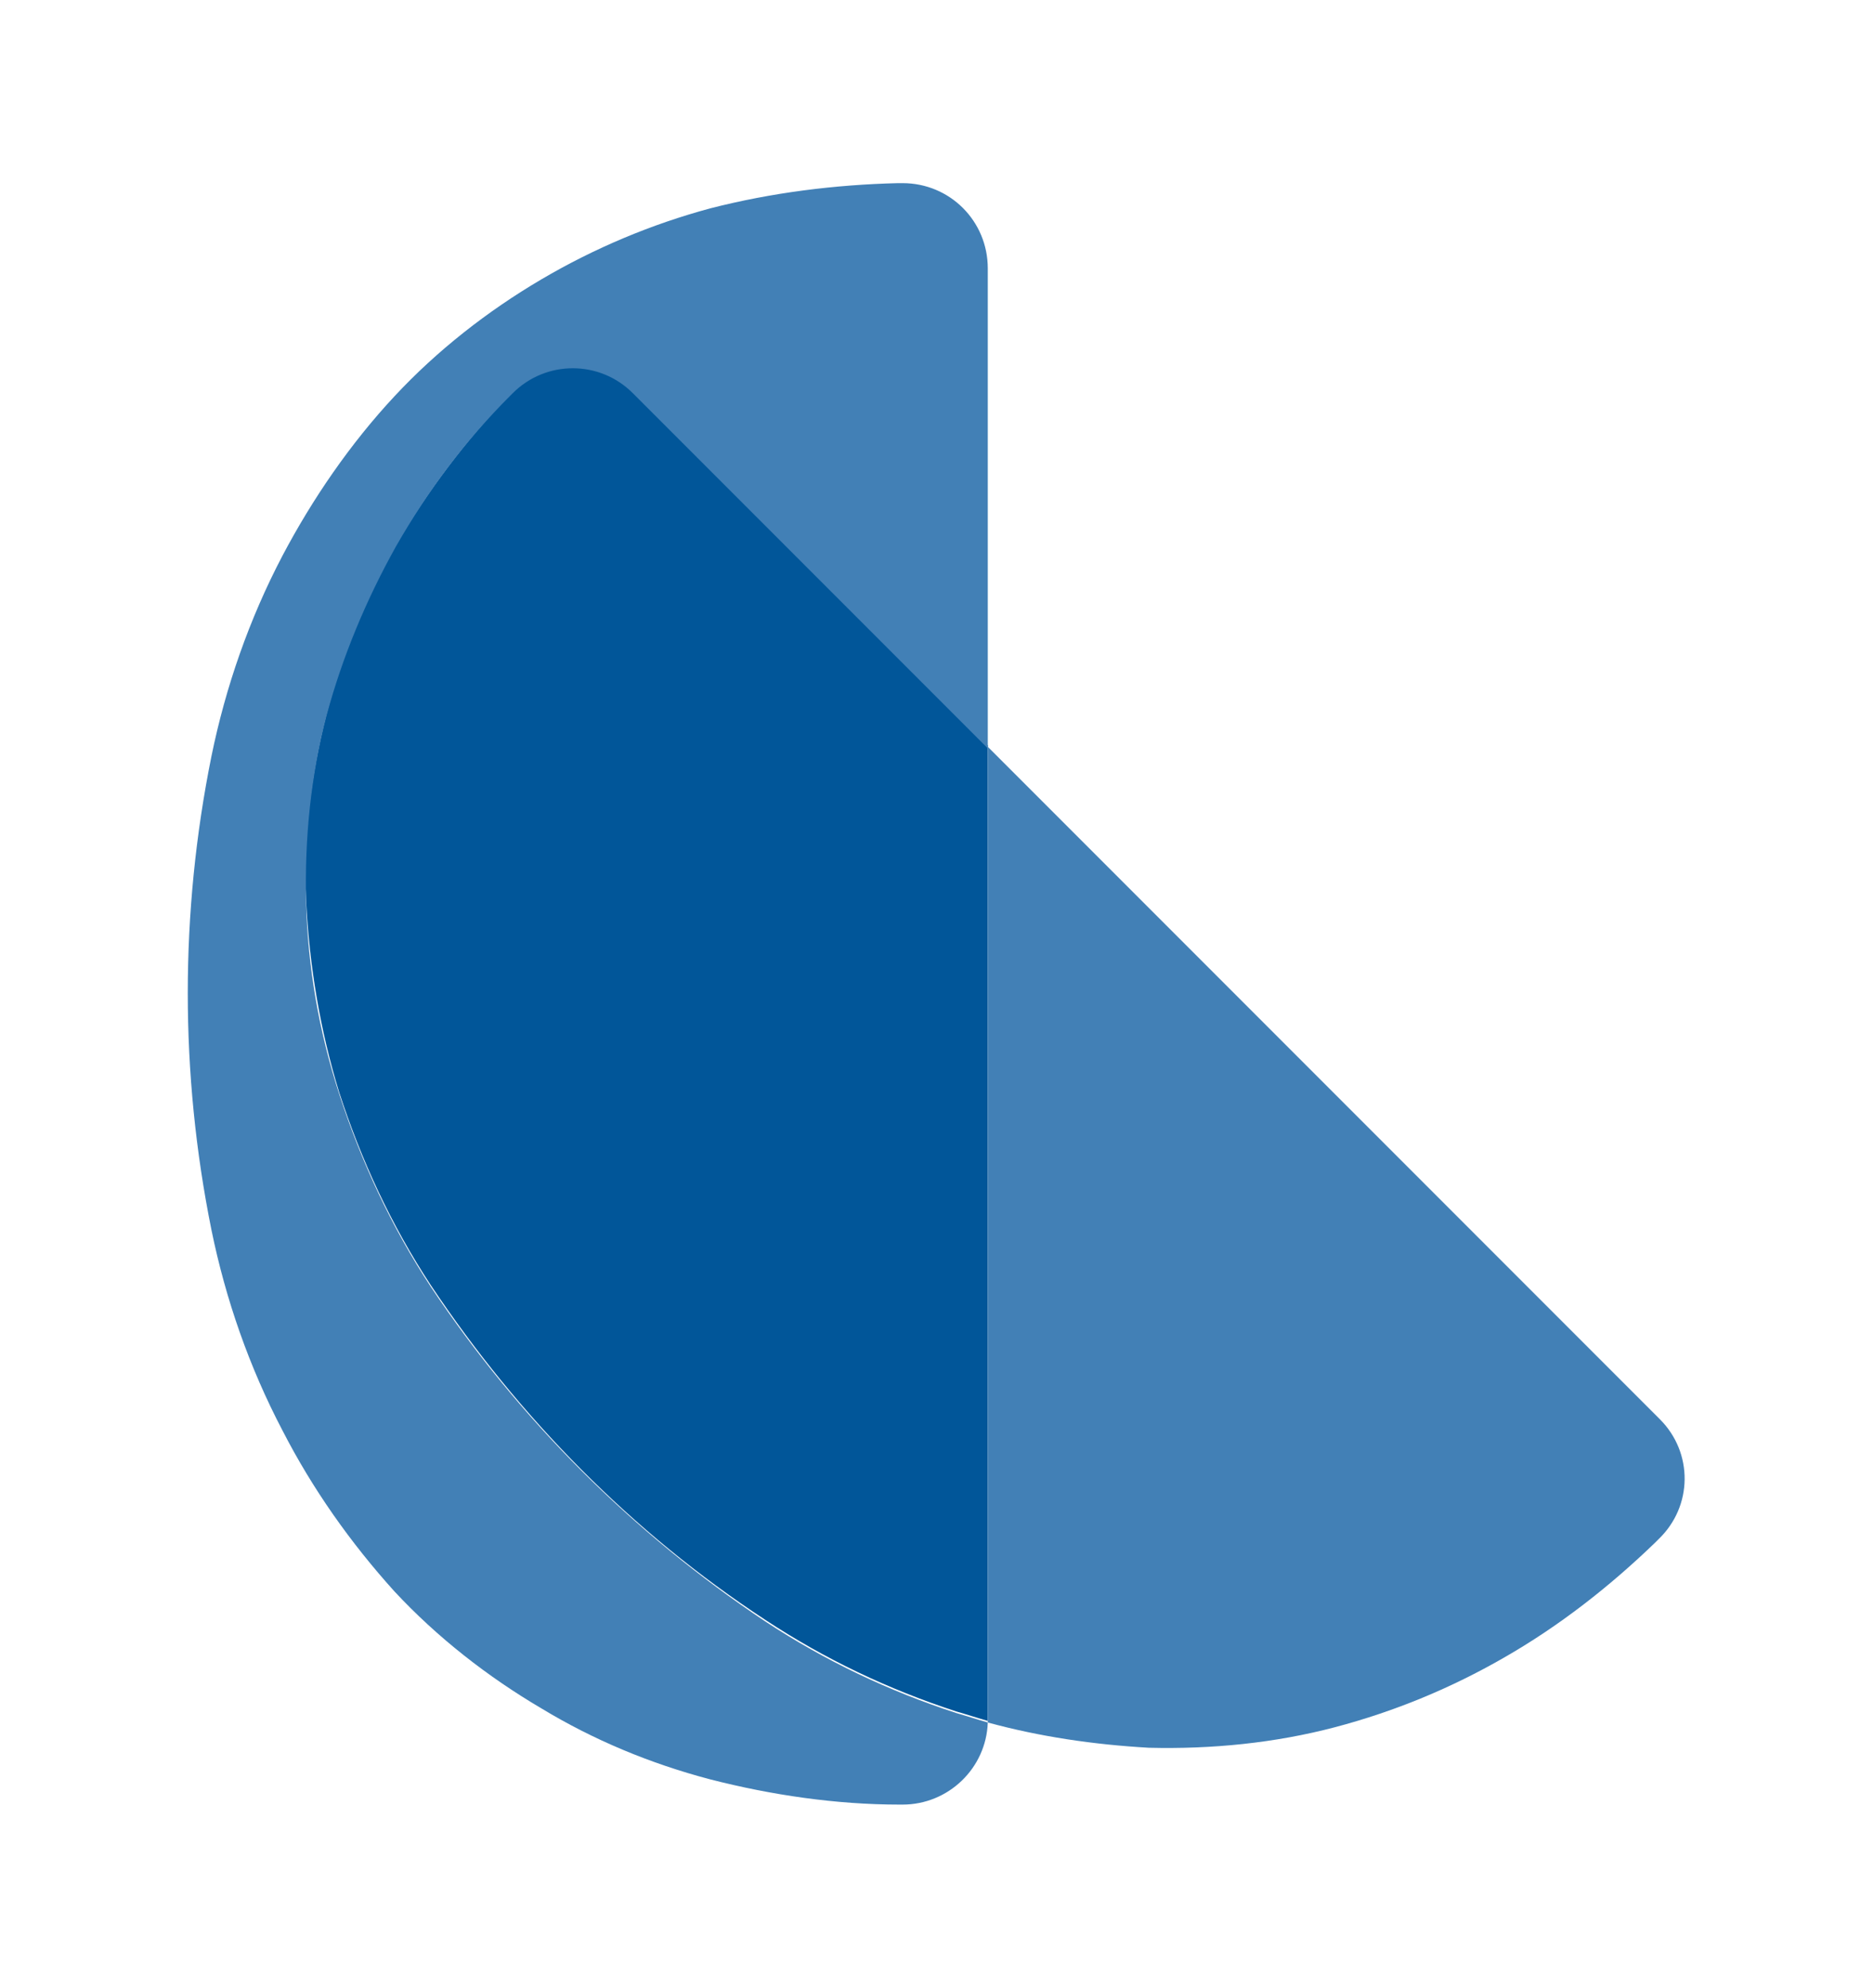
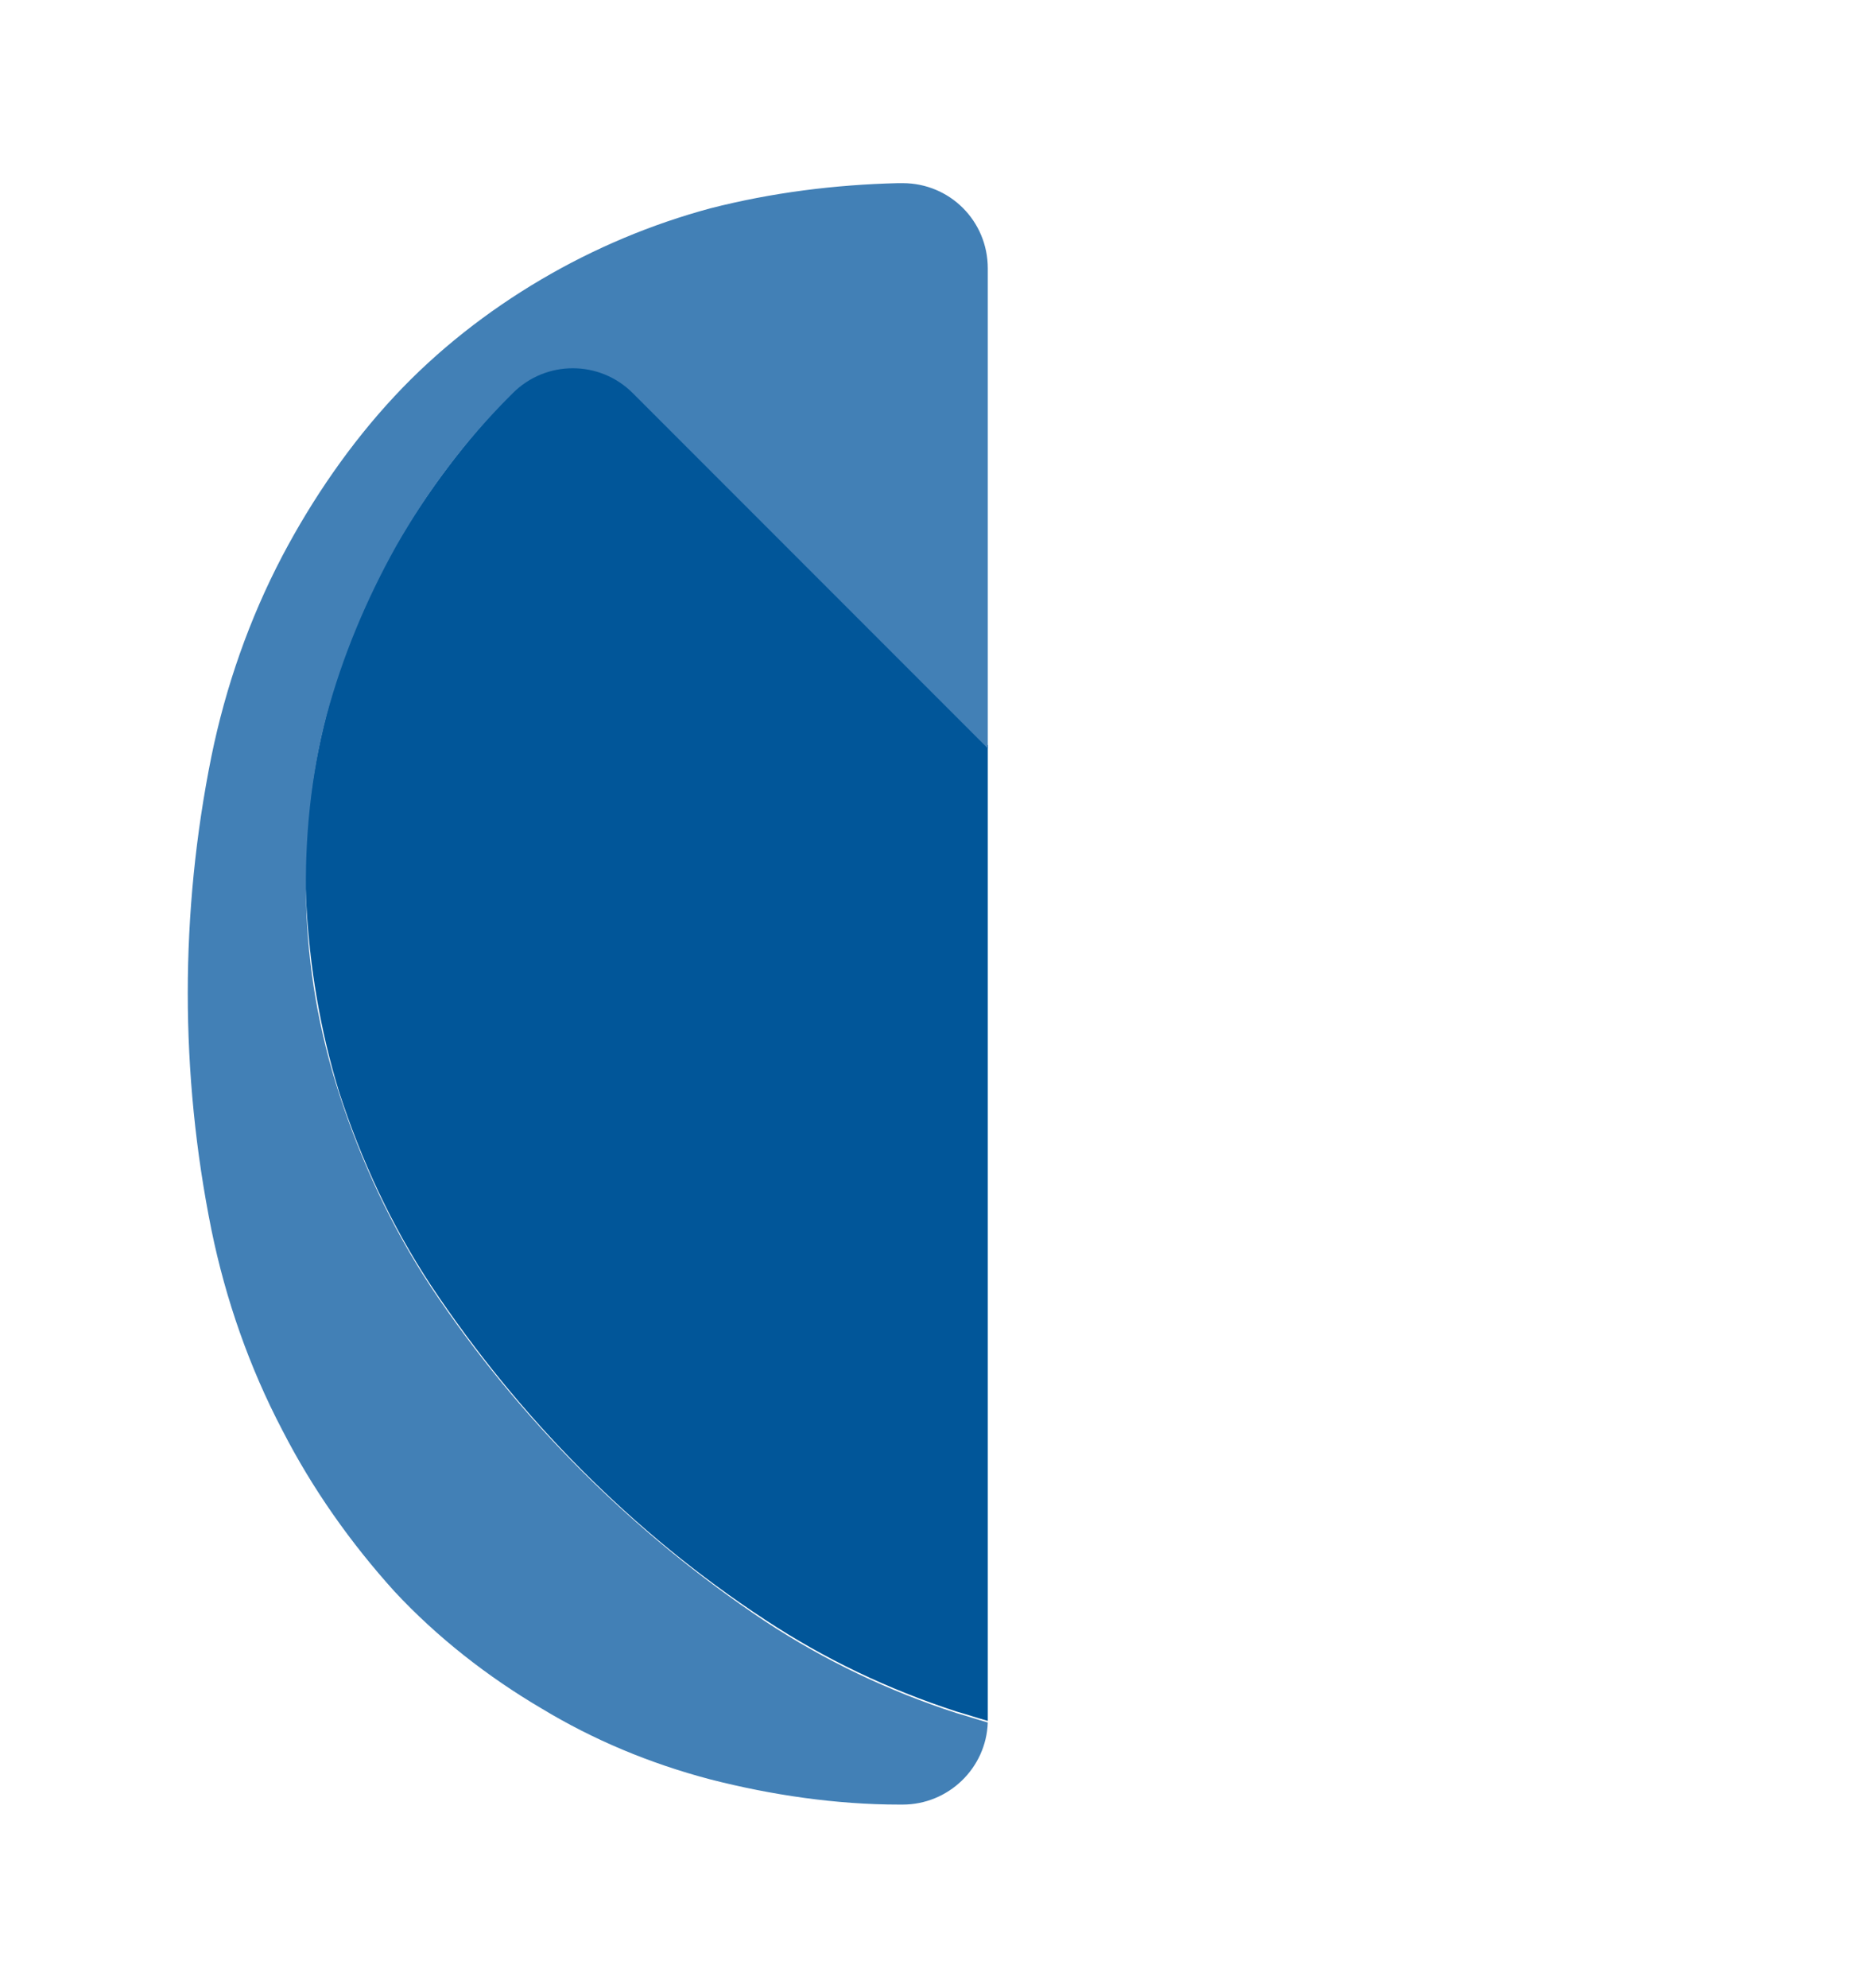
<svg xmlns="http://www.w3.org/2000/svg" version="1.1" id="Layer_1" x="0px" y="0px" viewBox="0 0 118.7 125.9" style="enable-background:new 0 0 118.7 125.9;" xml:space="preserve">
  <style type="text/css">
	.st0{fill:#015699;}
	.st1{fill:#4280B6;}
</style>
  <path id="Path_4395" class="st0" d="M32.5,24.8c-0.1,0.1-0.1,0.1-0.2,0.2c-2.8,2.9-5.2,6.1-7.2,9.5c-1.9,3.3-3.4,6.9-4.4,10.7  c-1,3.9-1.5,7.9-1.3,11.8c0.2,4.2,0.9,8.3,2.1,12.2c1.4,4.3,3.3,8.4,5.8,12.2c5.6,8.4,12.8,15.7,21.2,21.2c3.8,2.5,7.8,4.4,12.1,5.8  c0.7,0.2,1.3,0.4,2,0.6c0-0.1,0-0.1,0-0.2l0-61.6L40.1,24.8C38,22.7,34.6,22.7,32.5,24.8z" />
  <g id="Group_1901">
-     <path id="Path_4396" class="st1" d="M105.2,89.9L62.6,47.3l0,61.6c0,0.1,0,0.1,0,0.2c3.3,0.9,6.7,1.4,10.2,1.6   c4,0.1,8-0.3,11.8-1.3c3.8-1,7.4-2.5,10.7-4.4c3.5-2,6.7-4.5,9.6-7.3l0,0c0.1-0.1,0.1-0.1,0.2-0.2C107.3,95.4,107.3,92,105.2,89.9   C105.2,89.9,105.2,89.9,105.2,89.9z" />
    <path id="Path_4397" class="st1" d="M48.5,102.7c-8.4-5.6-15.6-12.8-21.2-21.2c-2.5-3.8-4.4-7.9-5.8-12.2c-1.3-4-2-8.1-2.1-12.2   c-0.1-4,0.3-8,1.3-11.8c1-3.7,2.5-7.3,4.4-10.7c2-3.5,4.4-6.7,7.2-9.5c0.1-0.1,0.1-0.1,0.2-0.2c2.1-2.1,5.5-2.1,7.6,0l22.5,22.5   l0-30.4c0-3-2.4-5.4-5.4-5.4l0,0c-0.1,0-0.2,0-0.3,0c-4,0.1-8,0.6-11.9,1.6c-3.7,1-7.3,2.5-10.7,4.5c-3.4,2-6.6,4.5-9.3,7.4   c-2.8,3-5.2,6.5-7.1,10.1c-2.1,4-3.6,8.3-4.5,12.7c-2,9.9-2,20.1,0,30c0.9,4.4,2.4,8.7,4.5,12.7c1.9,3.7,4.3,7.1,7.1,10.2   c2.7,2.9,5.9,5.4,9.3,7.4c3.3,2,6.9,3.5,10.7,4.5c3.9,1,8,1.6,12,1.6l0,0c0.1,0,0.2,0,0.2,0c2.9,0,5.3-2.3,5.4-5.2   c-0.7-0.2-1.3-0.4-2-0.6C56.3,107.1,52.3,105.2,48.5,102.7z" />
  </g>
</svg>